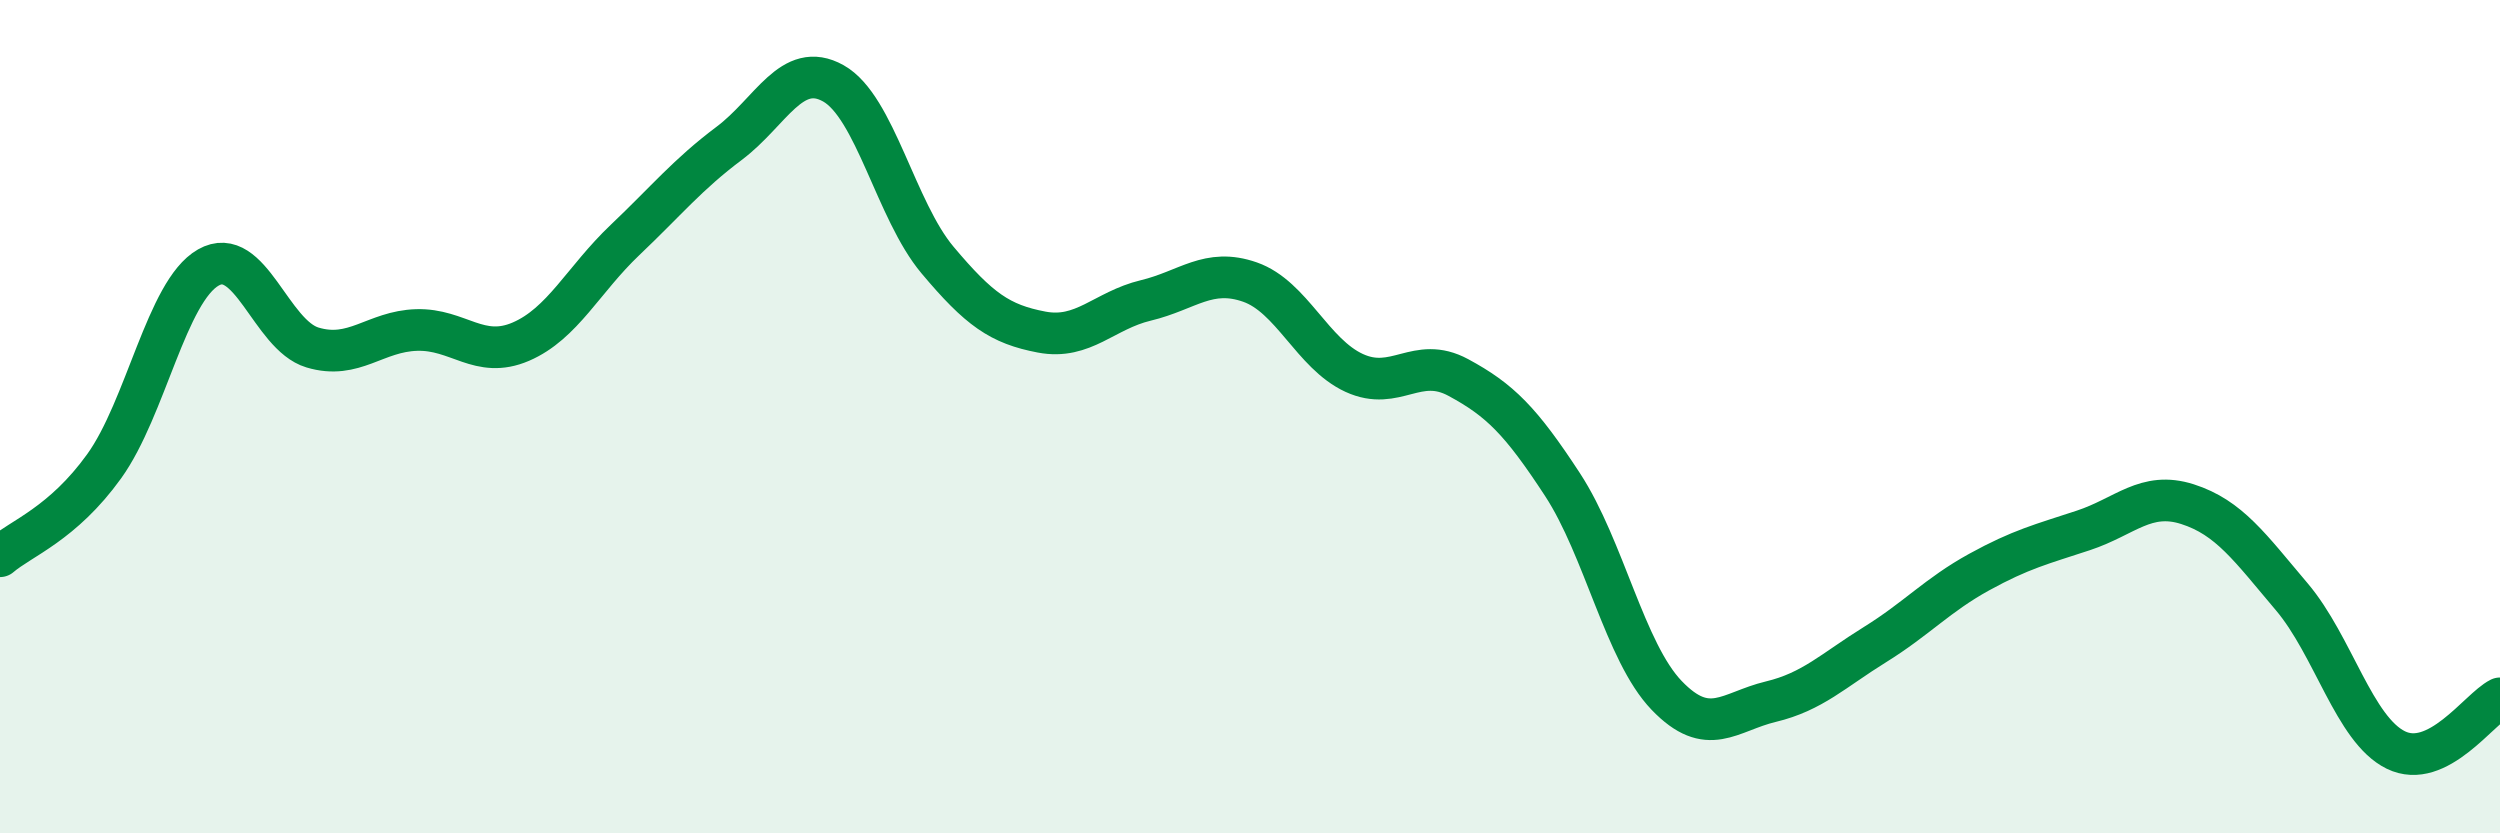
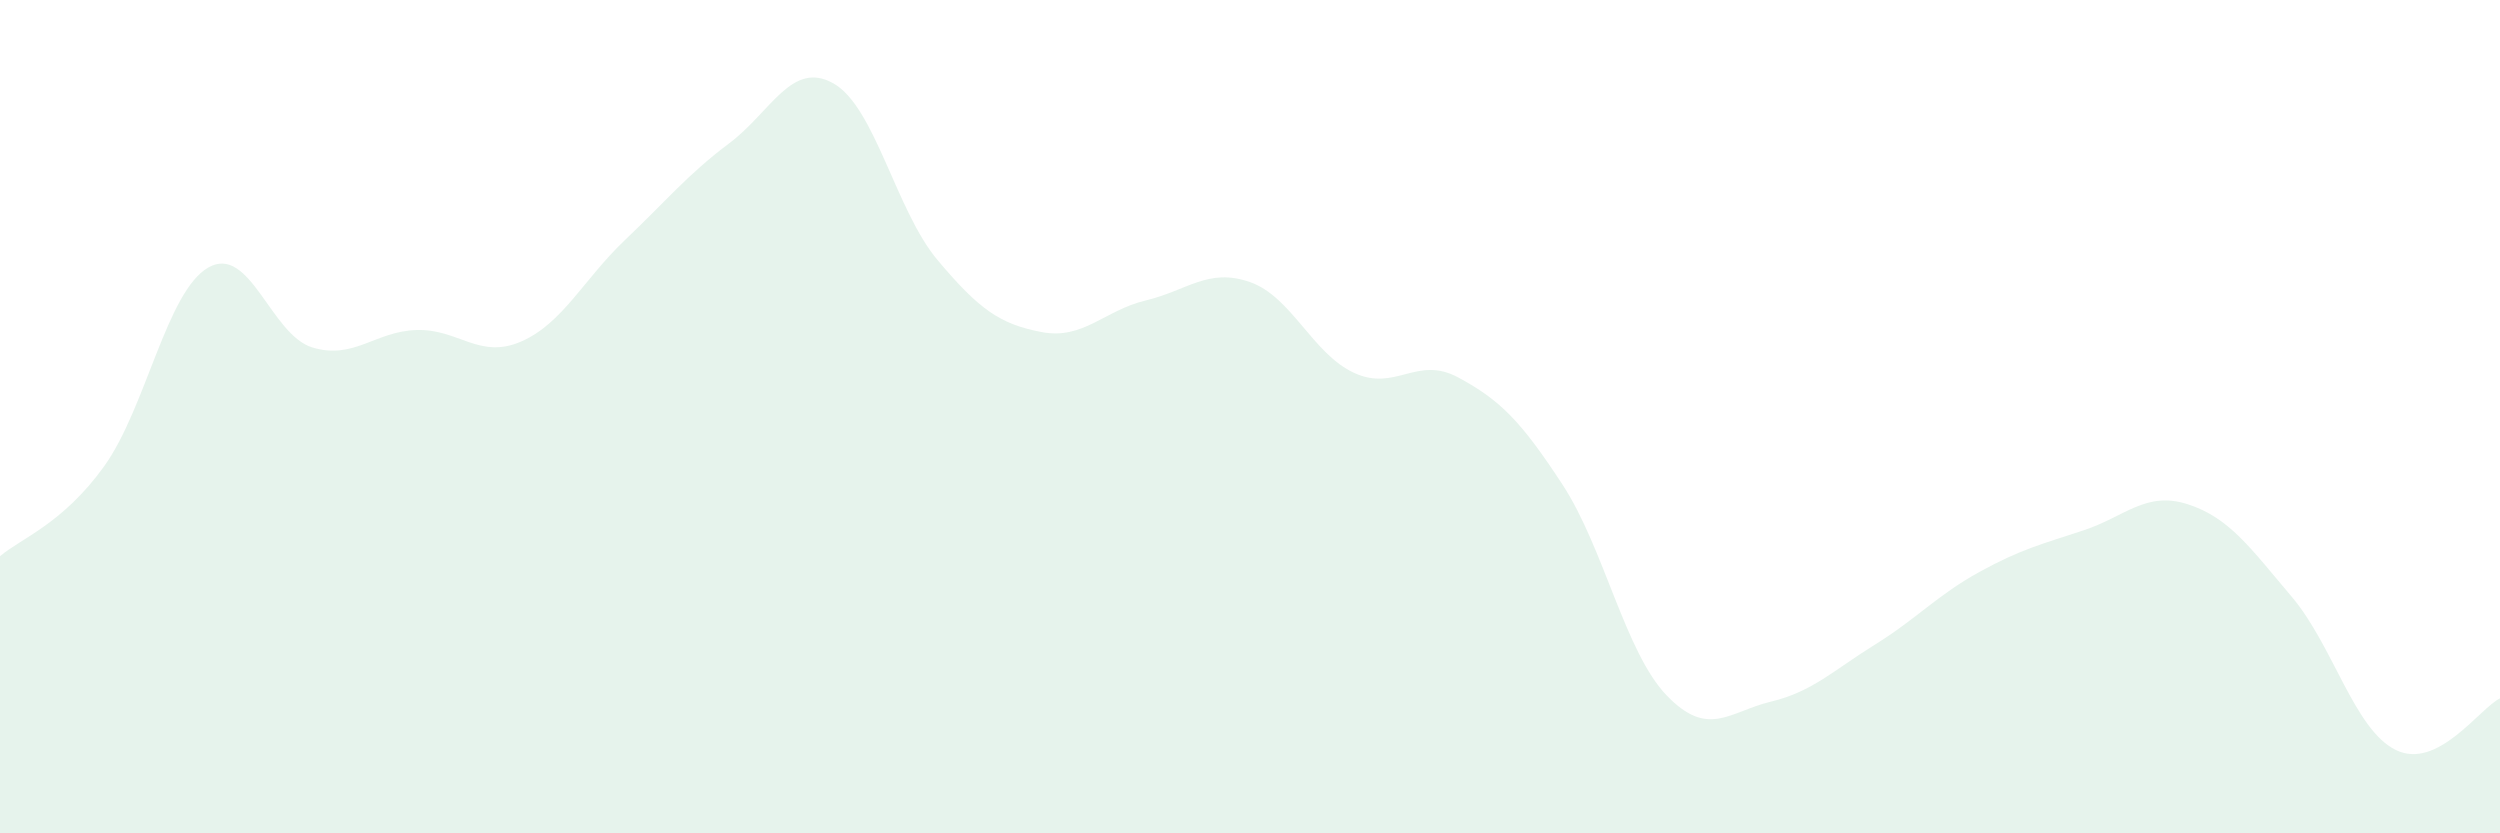
<svg xmlns="http://www.w3.org/2000/svg" width="60" height="20" viewBox="0 0 60 20">
  <path d="M 0,13.35 C 0.5,12.92 1.5,12.58 2.5,11.19 C 3.5,9.8 4,6.99 5,6.42 C 6,5.85 6.5,8.04 7.5,8.34 C 8.5,8.64 9,7.95 10,7.92 C 11,7.89 11.5,8.63 12.5,8.2 C 13.5,7.77 14,6.71 15,5.76 C 16,4.81 16.5,4.19 17.5,3.44 C 18.5,2.69 19,1.44 20,2 C 21,2.56 21.5,5.05 22.5,6.24 C 23.5,7.43 24,7.78 25,7.97 C 26,8.16 26.5,7.45 27.5,7.21 C 28.5,6.97 29,6.42 30,6.77 C 31,7.12 31.5,8.49 32.5,8.95 C 33.5,9.41 34,8.52 35,9.06 C 36,9.6 36.5,10.1 37.5,11.63 C 38.5,13.16 39,15.65 40,16.69 C 41,17.73 41.5,17.08 42.5,16.84 C 43.5,16.6 44,16.09 45,15.47 C 46,14.85 46.5,14.28 47.5,13.73 C 48.5,13.18 49,13.06 50,12.73 C 51,12.4 51.5,11.78 52.5,12.1 C 53.5,12.42 54,13.14 55,14.32 C 56,15.5 56.5,17.51 57.5,18 C 58.5,18.49 59.5,17.01 60,16.76L60 20L0 20Z" fill="#008740" opacity="0.1" stroke-linecap="round" stroke-linejoin="round" />
-   <path d="M 0,13.35 C 0.5,12.92 1.5,12.58 2.5,11.19 C 3.5,9.8 4,6.99 5,6.42 C 6,5.85 6.5,8.04 7.5,8.34 C 8.5,8.64 9,7.95 10,7.92 C 11,7.89 11.5,8.63 12.5,8.2 C 13.5,7.77 14,6.71 15,5.76 C 16,4.81 16.5,4.19 17.5,3.44 C 18.5,2.69 19,1.44 20,2 C 21,2.56 21.5,5.05 22.5,6.24 C 23.5,7.43 24,7.78 25,7.97 C 26,8.16 26.5,7.45 27.5,7.21 C 28.5,6.97 29,6.42 30,6.77 C 31,7.12 31.5,8.49 32.5,8.95 C 33.5,9.41 34,8.52 35,9.06 C 36,9.6 36.5,10.1 37.5,11.63 C 38.5,13.16 39,15.65 40,16.69 C 41,17.73 41.5,17.08 42.5,16.84 C 43.5,16.6 44,16.09 45,15.47 C 46,14.85 46.5,14.28 47.5,13.73 C 48.5,13.18 49,13.06 50,12.73 C 51,12.4 51.5,11.78 52.5,12.1 C 53.5,12.42 54,13.14 55,14.32 C 56,15.5 56.5,17.51 57.5,18 C 58.5,18.49 59.5,17.01 60,16.76" stroke="#008740" stroke-width="1" fill="none" stroke-linecap="round" stroke-linejoin="round" />
</svg>